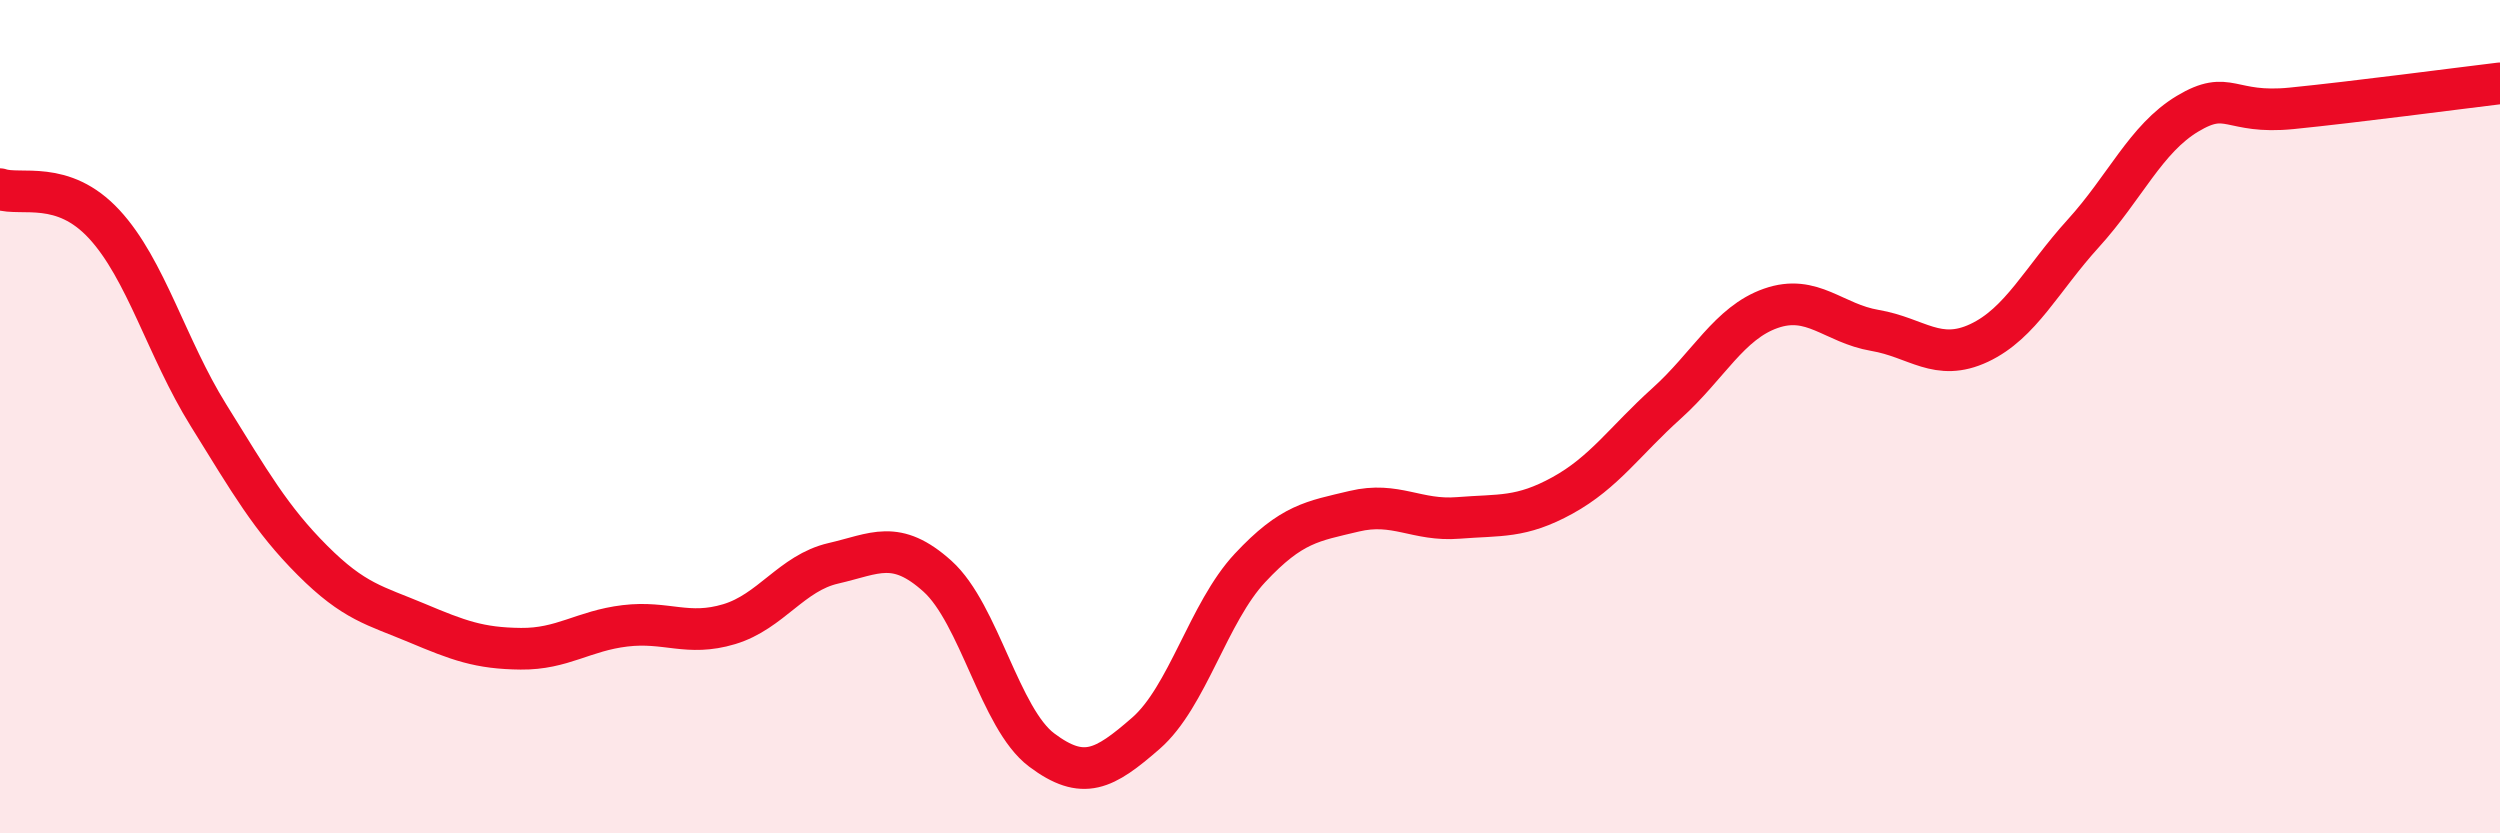
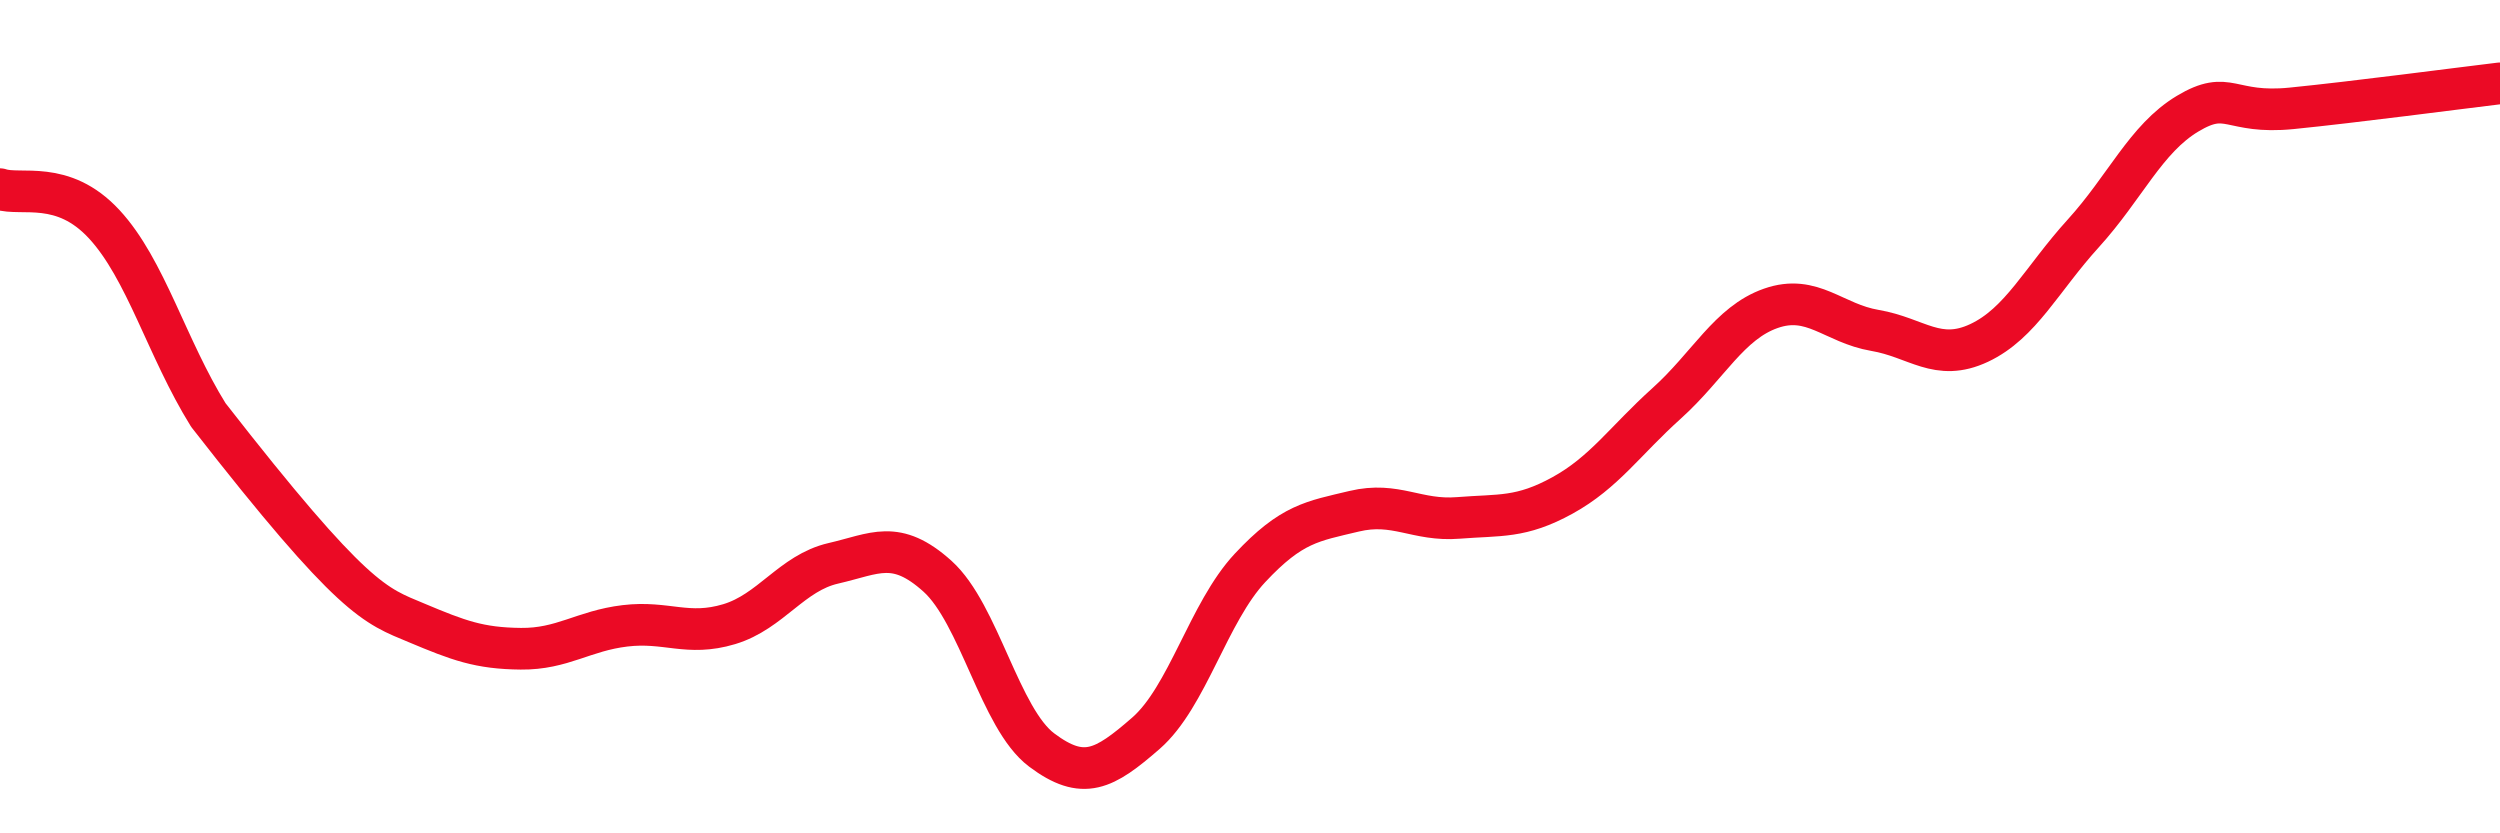
<svg xmlns="http://www.w3.org/2000/svg" width="60" height="20" viewBox="0 0 60 20">
-   <path d="M 0,4.54 C 0.5,4.71 1.5,4.3 2.5,5.38 C 3.5,6.46 4,8.35 5,9.96 C 6,11.57 6.5,12.45 7.5,13.45 C 8.5,14.45 9,14.53 10,14.95 C 11,15.37 11.5,15.56 12.5,15.57 C 13.5,15.58 14,15.14 15,15.02 C 16,14.9 16.5,15.28 17.5,14.98 C 18.5,14.68 19,13.75 20,13.52 C 21,13.29 21.5,12.93 22.5,13.83 C 23.5,14.73 24,17.25 25,18 C 26,18.75 26.5,18.47 27.5,17.6 C 28.5,16.73 29,14.7 30,13.63 C 31,12.56 31.5,12.51 32.5,12.27 C 33.5,12.03 34,12.51 35,12.43 C 36,12.35 36.5,12.44 37.5,11.89 C 38.5,11.34 39,10.58 40,9.68 C 41,8.78 41.5,7.75 42.5,7.4 C 43.5,7.05 44,7.76 45,7.93 C 46,8.1 46.5,8.7 47.5,8.23 C 48.5,7.76 49,6.7 50,5.6 C 51,4.5 51.5,3.33 52.5,2.73 C 53.5,2.13 53.5,2.75 55,2.6 C 56.5,2.45 59,2.12 60,2L60 20L0 20Z" fill="#EB0A25" opacity="0.1" stroke-linecap="round" stroke-linejoin="round" />
-   <path d="M 0,4.54 C 0.5,4.71 1.5,4.3 2.5,5.38 C 3.5,6.46 4,8.35 5,9.96 C 6,11.57 6.5,12.45 7.5,13.45 C 8.5,14.45 9,14.53 10,14.95 C 11,15.37 11.5,15.56 12.5,15.57 C 13.5,15.58 14,15.14 15,15.02 C 16,14.9 16.5,15.28 17.5,14.98 C 18.5,14.68 19,13.75 20,13.52 C 21,13.29 21.5,12.93 22.5,13.83 C 23.5,14.73 24,17.25 25,18 C 26,18.75 26.5,18.47 27.5,17.6 C 28.5,16.73 29,14.7 30,13.63 C 31,12.56 31.5,12.51 32.5,12.27 C 33.5,12.03 34,12.51 35,12.43 C 36,12.35 36.5,12.44 37.5,11.89 C 38.5,11.34 39,10.58 40,9.68 C 41,8.78 41.5,7.75 42.5,7.4 C 43.5,7.05 44,7.76 45,7.93 C 46,8.1 46.5,8.7 47.5,8.23 C 48.5,7.76 49,6.7 50,5.6 C 51,4.5 51.5,3.33 52.5,2.73 C 53.5,2.13 53.5,2.75 55,2.6 C 56.5,2.45 59,2.12 60,2" stroke="#EB0A25" stroke-width="1" fill="none" stroke-linecap="round" stroke-linejoin="round" />
+   <path d="M 0,4.54 C 0.5,4.71 1.5,4.3 2.5,5.38 C 3.5,6.46 4,8.35 5,9.96 C 8.5,14.45 9,14.53 10,14.95 C 11,15.37 11.5,15.56 12.5,15.57 C 13.5,15.58 14,15.14 15,15.02 C 16,14.9 16.5,15.28 17.5,14.98 C 18.5,14.68 19,13.75 20,13.52 C 21,13.29 21.5,12.93 22.5,13.83 C 23.5,14.73 24,17.25 25,18 C 26,18.75 26.5,18.47 27.5,17.6 C 28.5,16.73 29,14.7 30,13.63 C 31,12.56 31.5,12.51 32.5,12.27 C 33.5,12.03 34,12.51 35,12.43 C 36,12.35 36.5,12.44 37.5,11.89 C 38.5,11.34 39,10.58 40,9.68 C 41,8.78 41.5,7.75 42.5,7.4 C 43.5,7.05 44,7.76 45,7.93 C 46,8.1 46.5,8.7 47.5,8.23 C 48.5,7.76 49,6.7 50,5.6 C 51,4.5 51.5,3.33 52.5,2.73 C 53.5,2.13 53.5,2.75 55,2.6 C 56.5,2.45 59,2.12 60,2" stroke="#EB0A25" stroke-width="1" fill="none" stroke-linecap="round" stroke-linejoin="round" />
</svg>